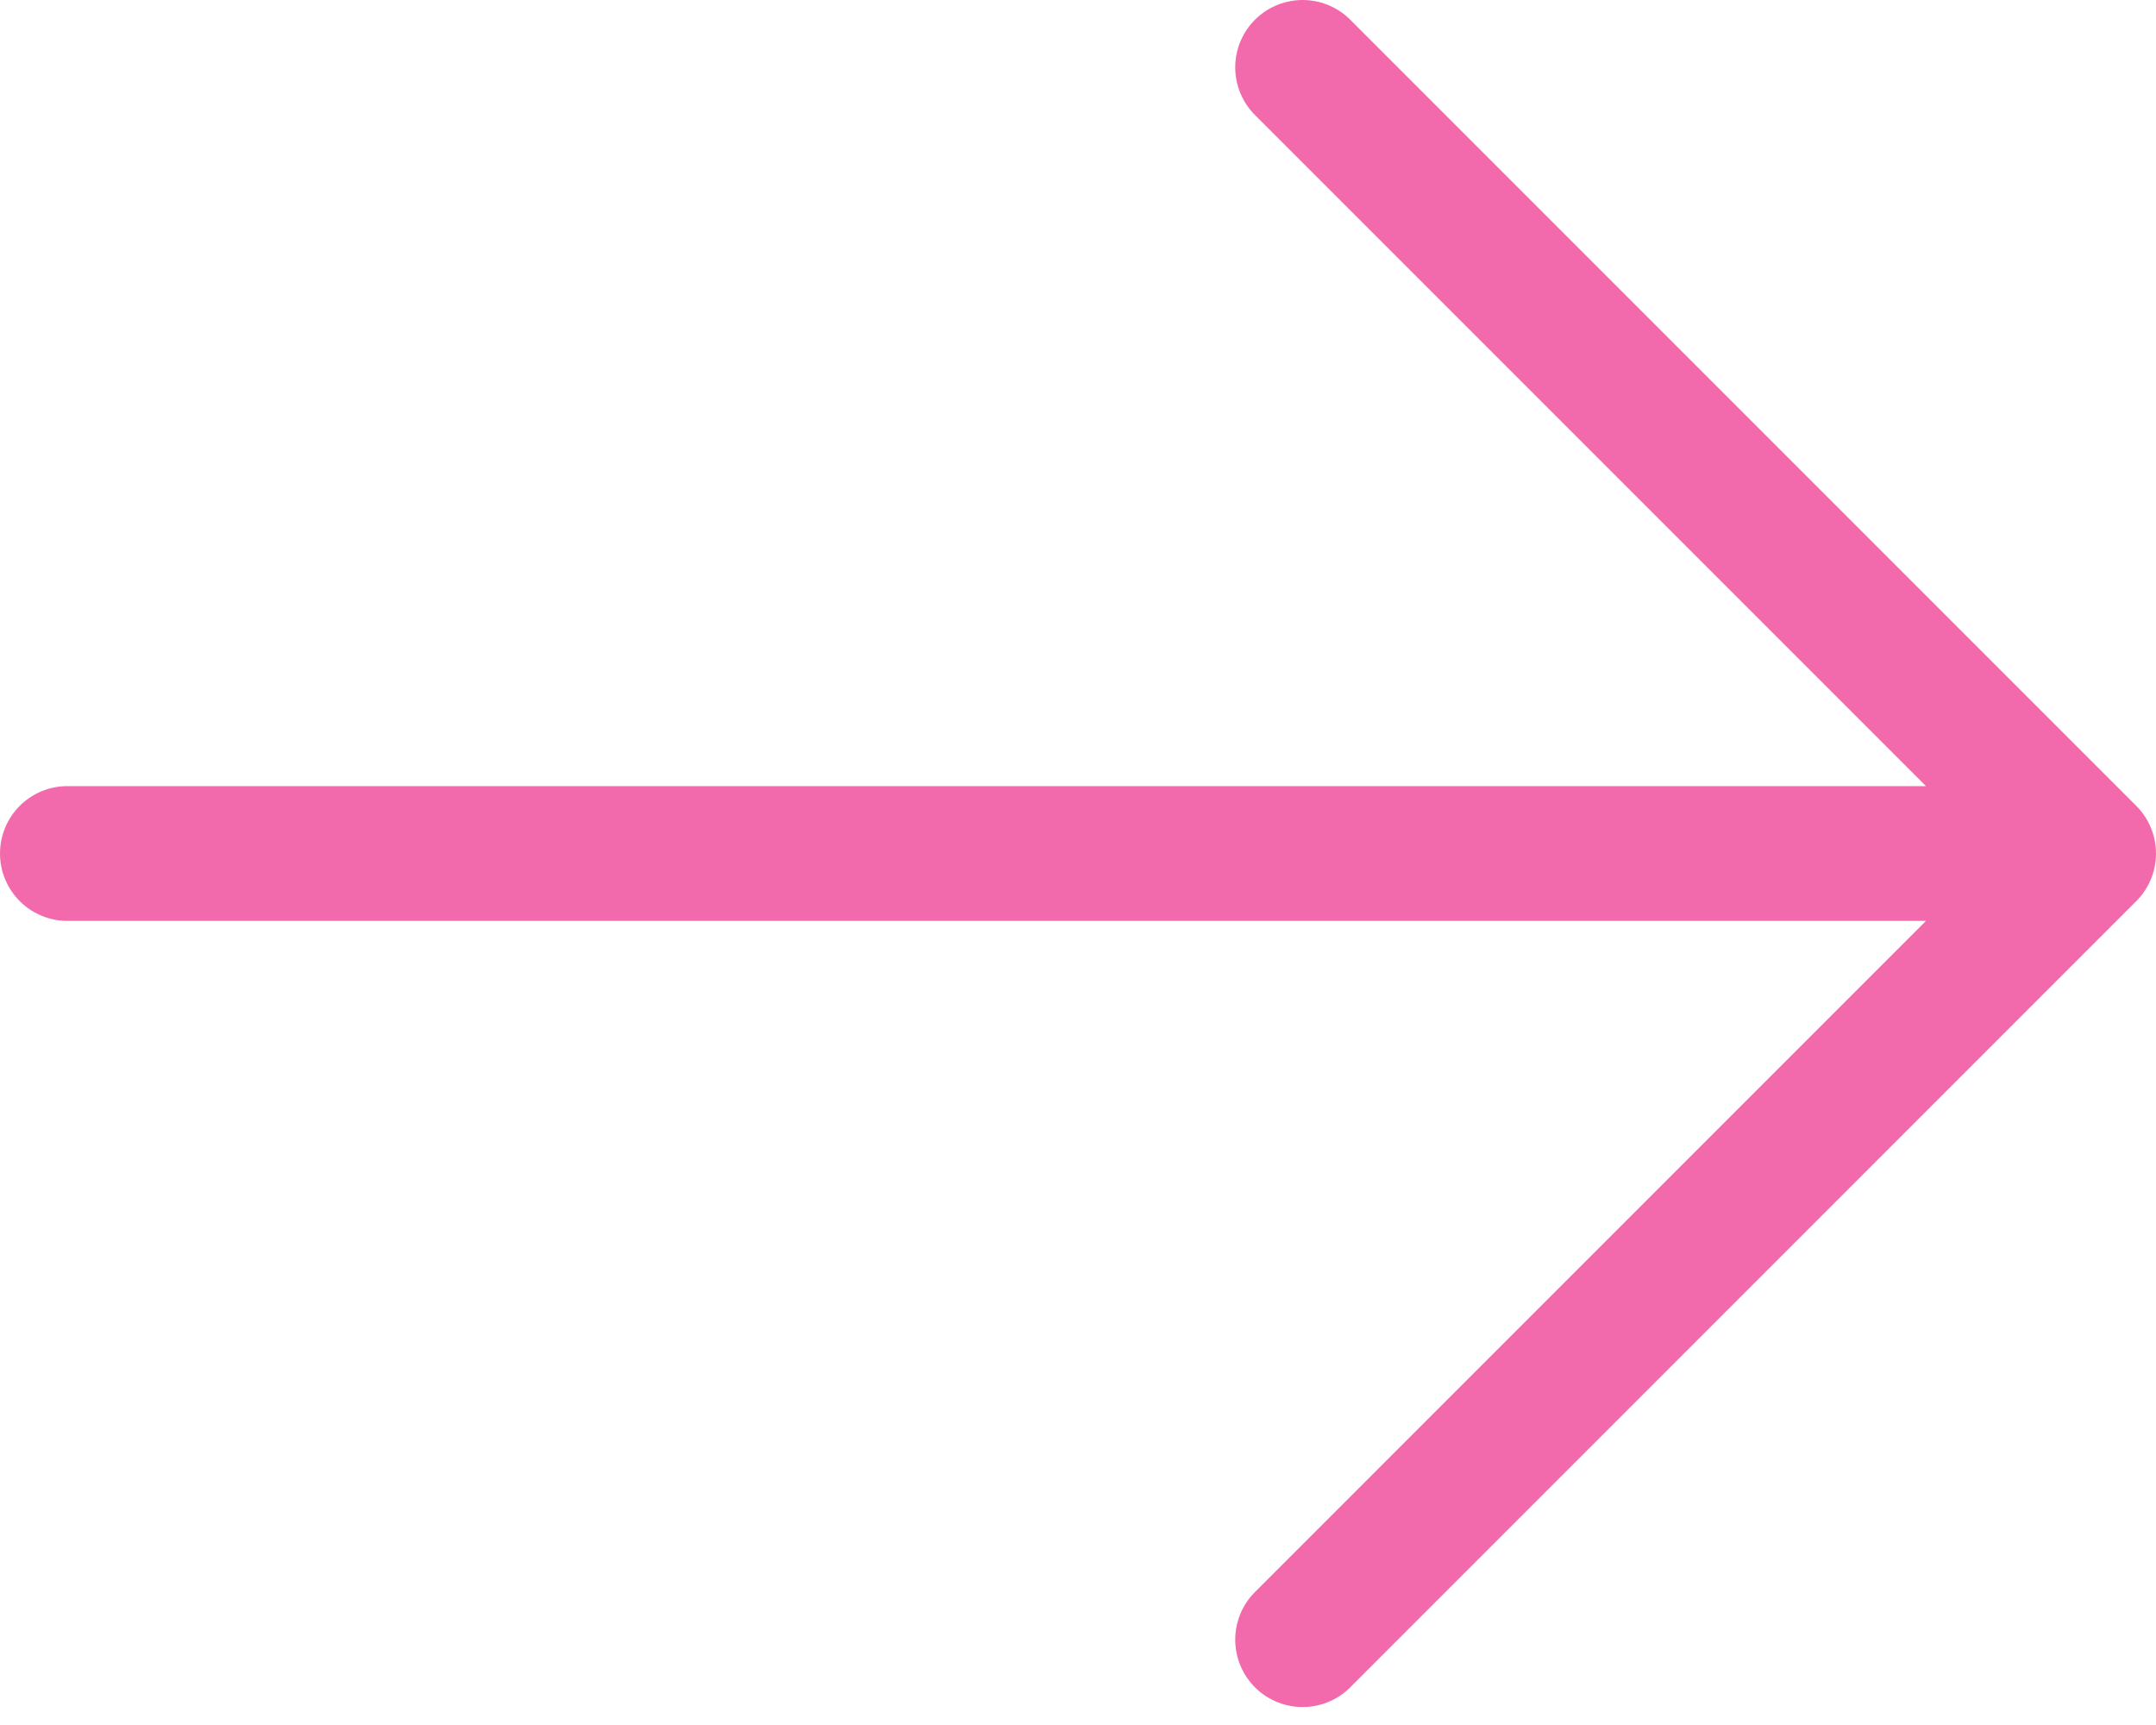
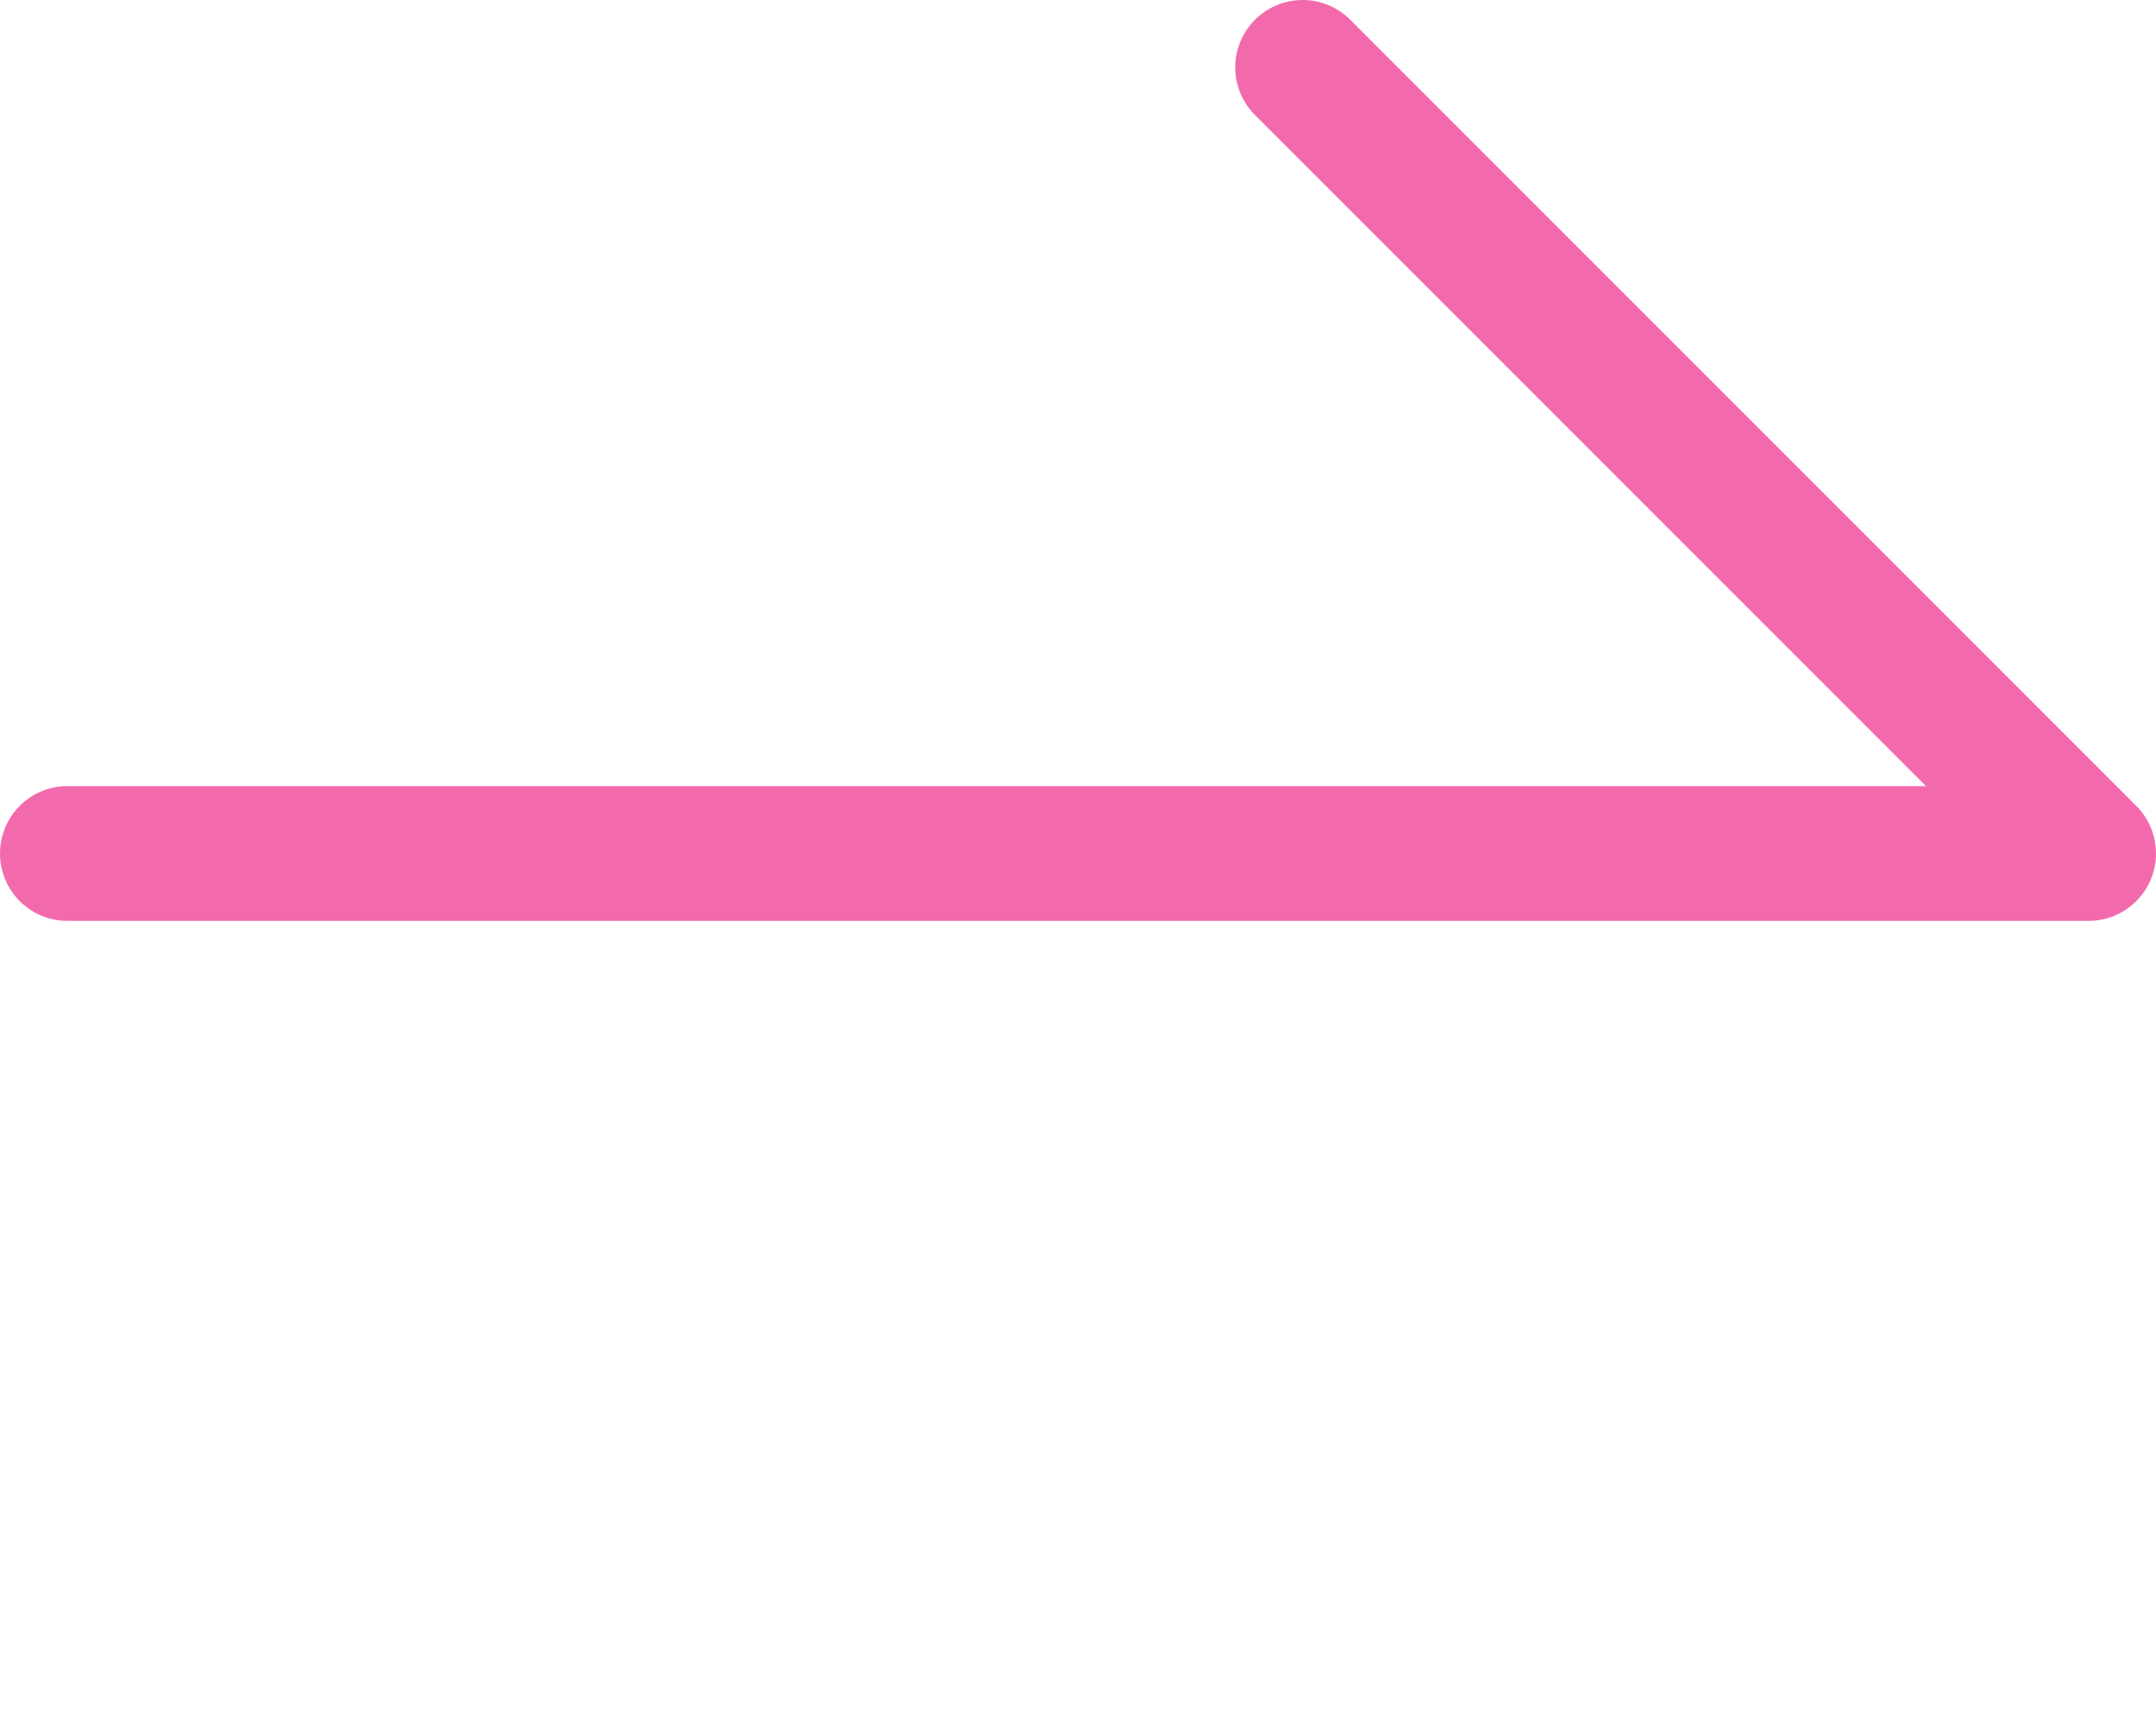
<svg xmlns="http://www.w3.org/2000/svg" width="40" height="32" viewBox="0 0 40 32" fill="none">
-   <path d="M24.167 1.25L38.75 15.833M38.75 15.833L24.167 30.417M38.75 15.833L1.25 15.833" stroke="#F36AAC" stroke-width="2.5" stroke-linecap="round" stroke-linejoin="round" />
+   <path d="M24.167 1.25L38.75 15.833M38.75 15.833M38.75 15.833L1.25 15.833" stroke="#F36AAC" stroke-width="2.5" stroke-linecap="round" stroke-linejoin="round" />
</svg>